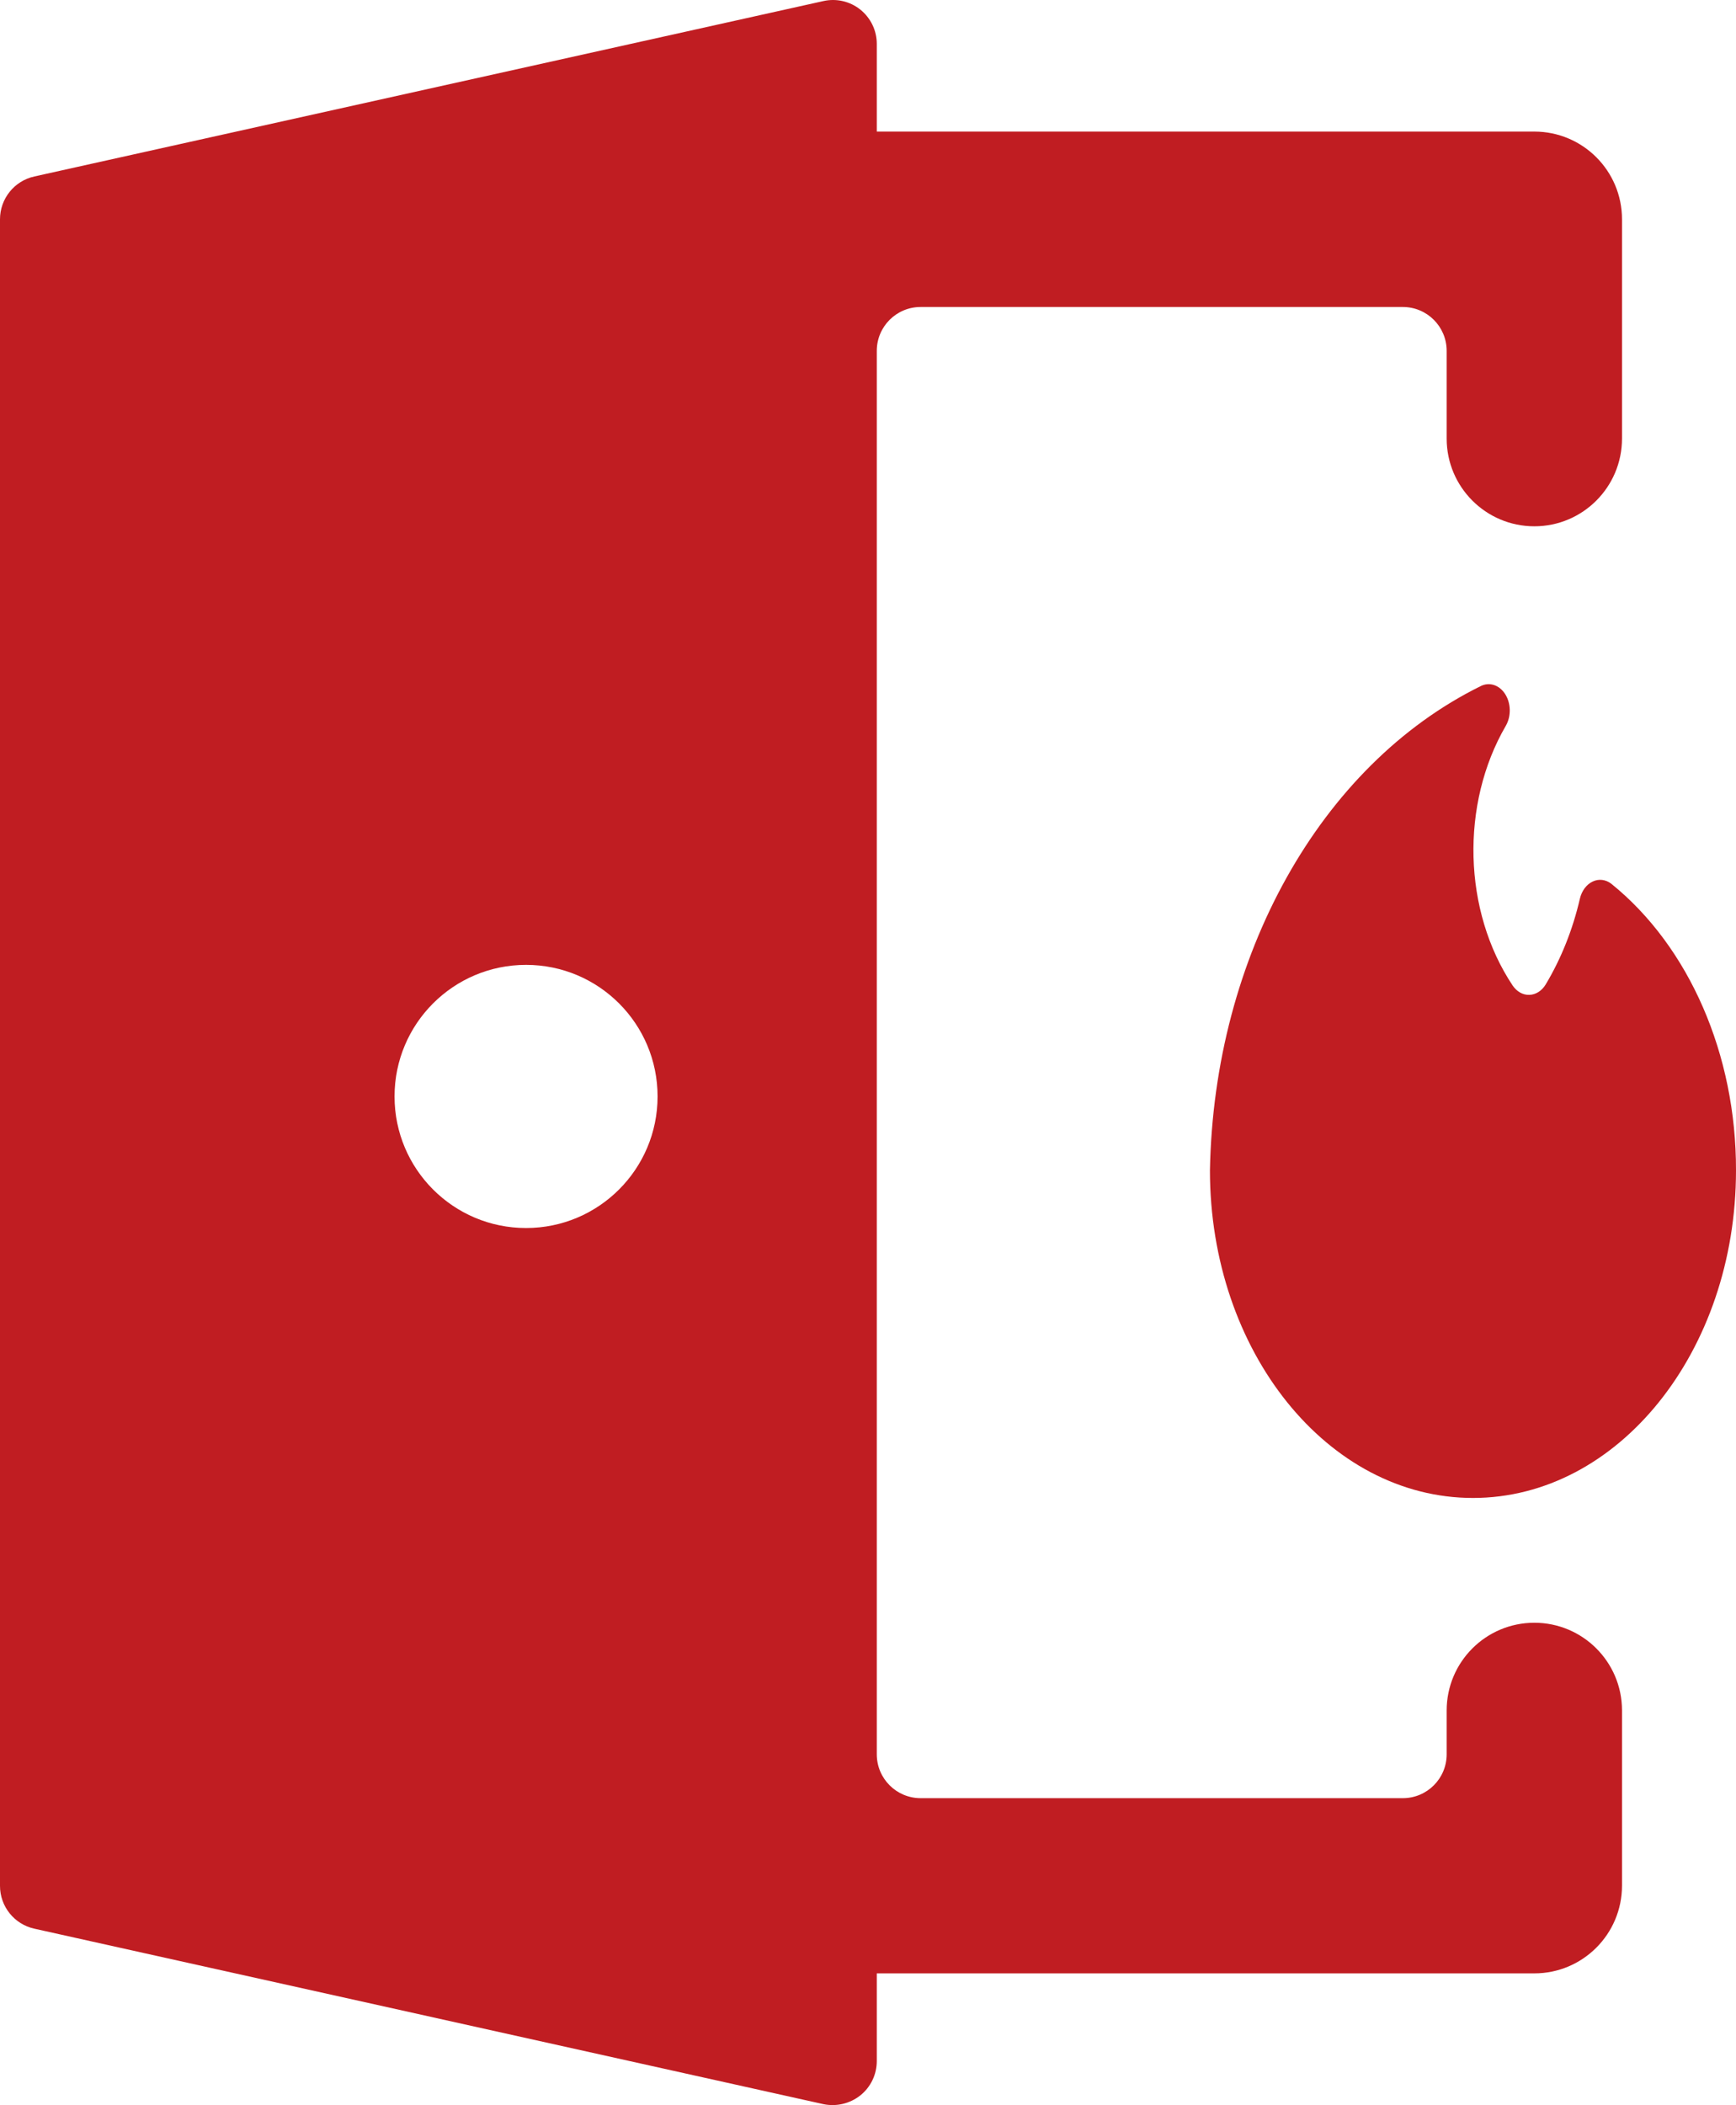
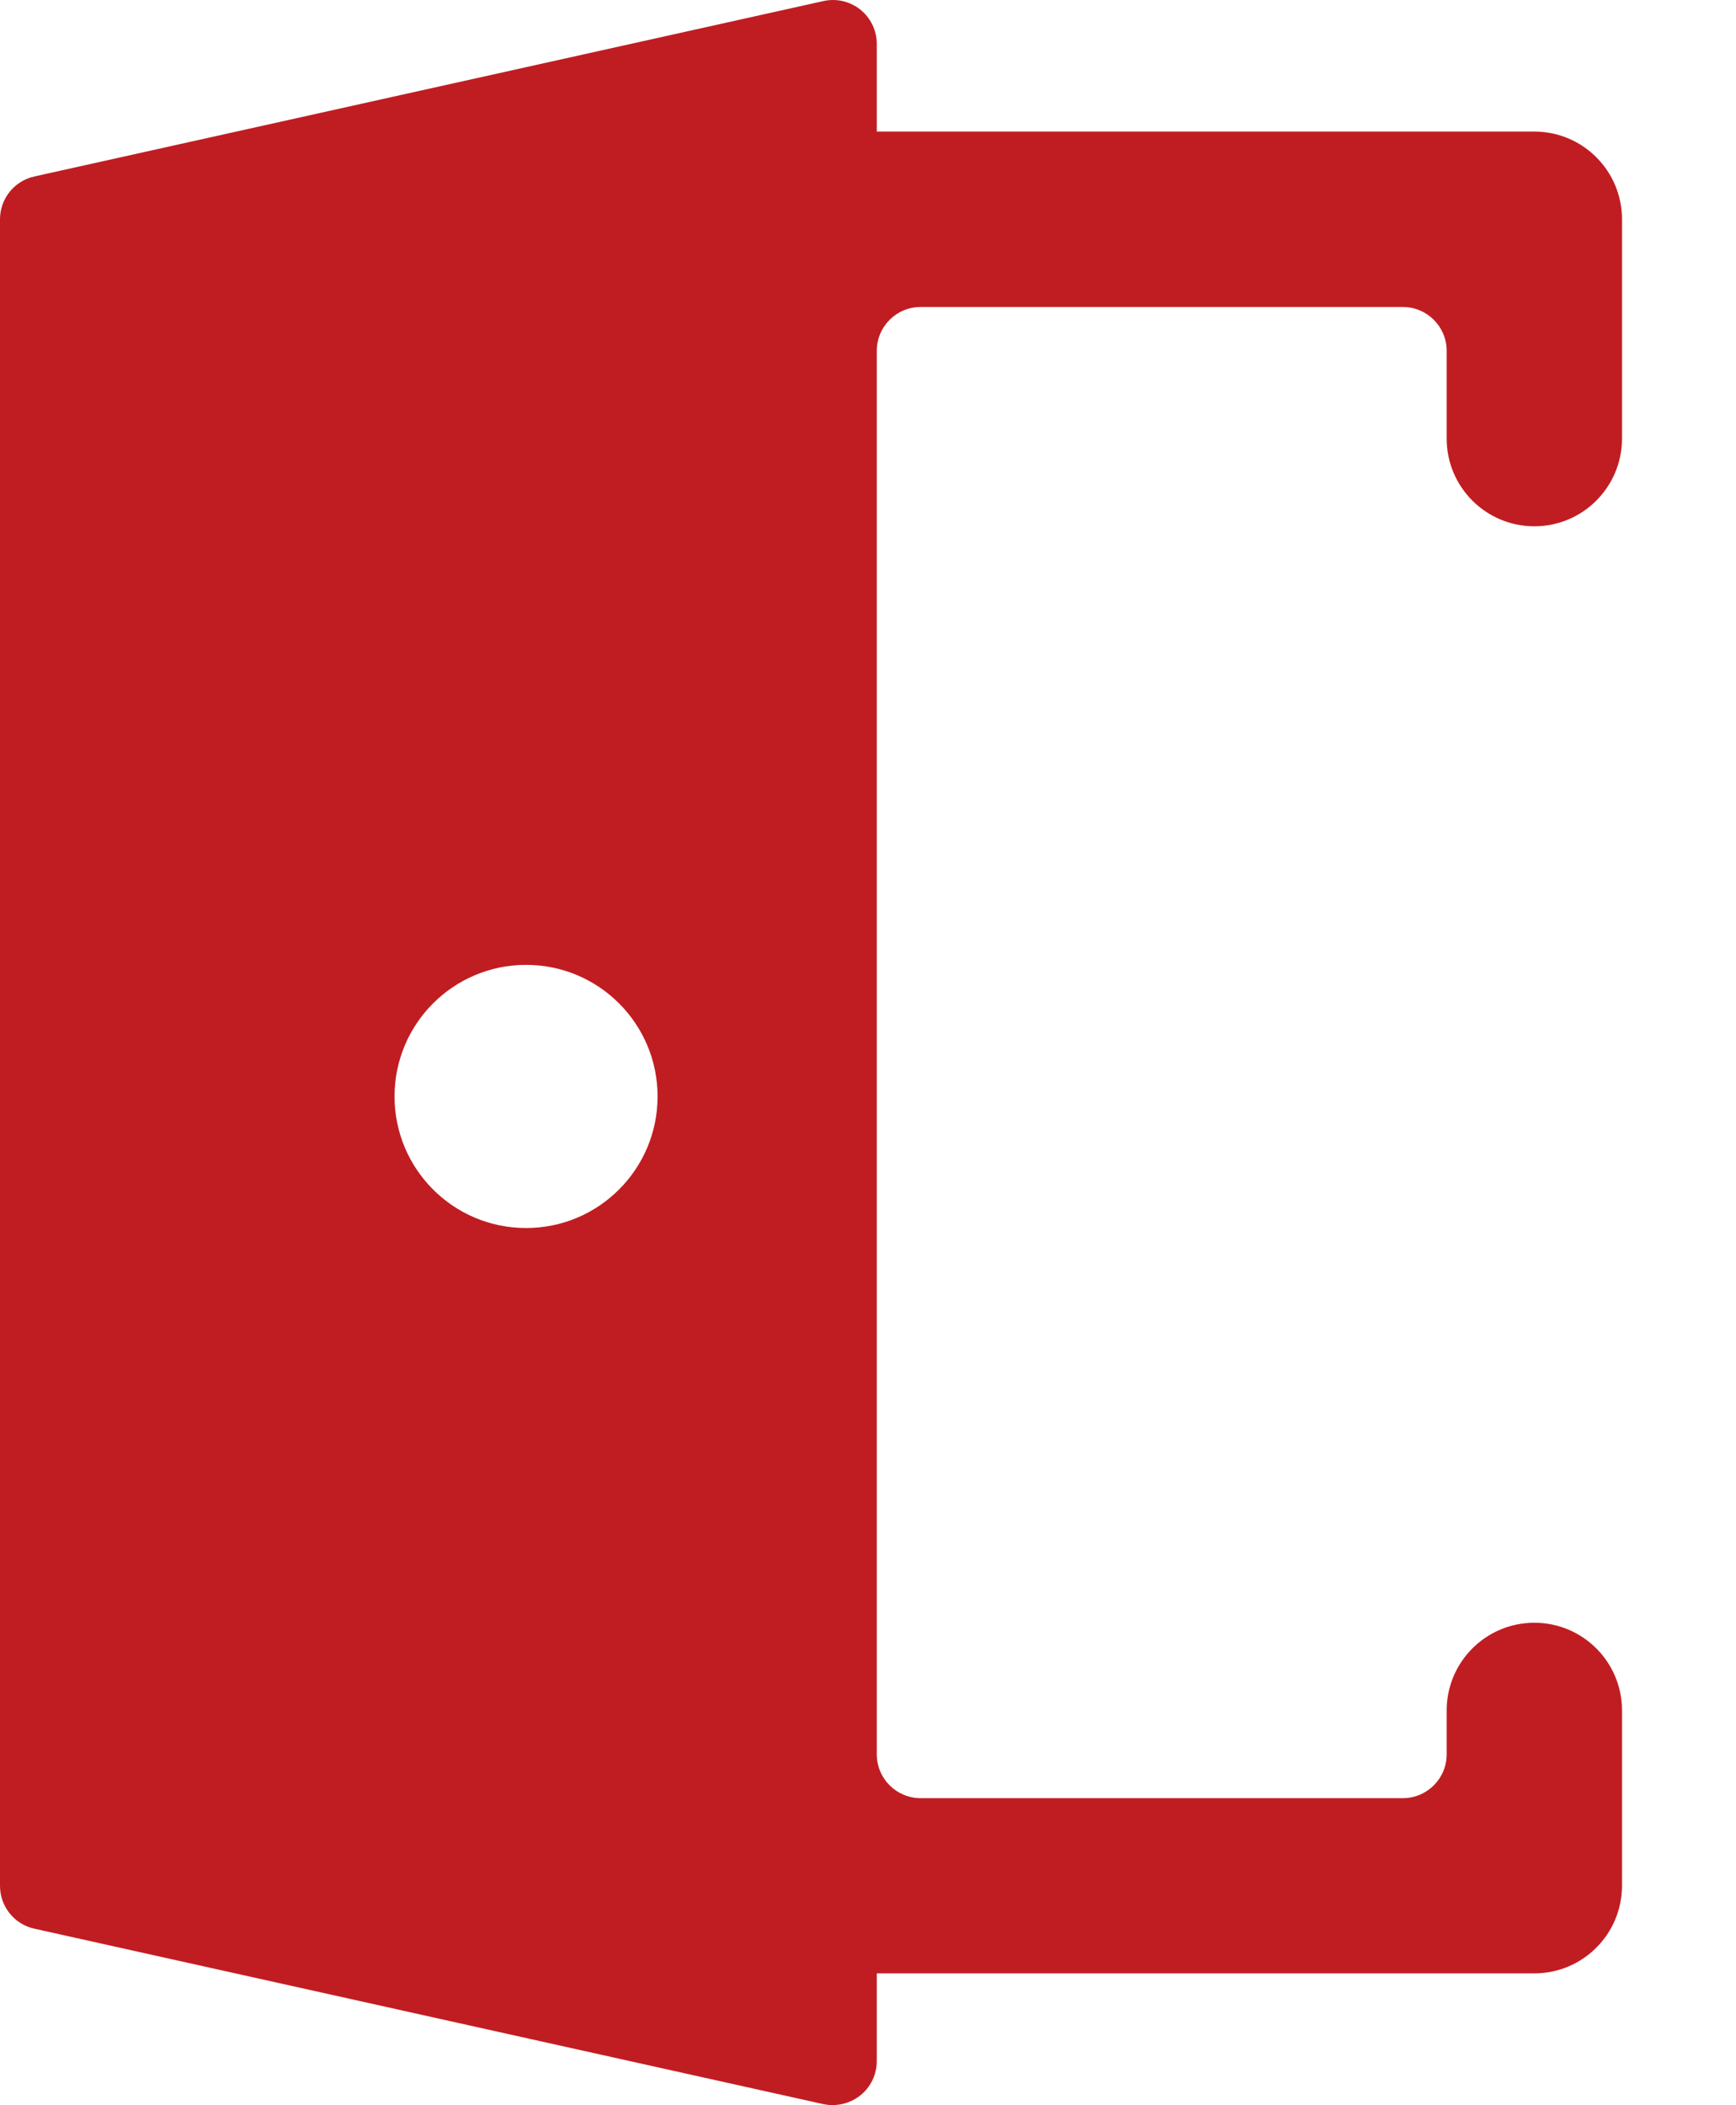
<svg xmlns="http://www.w3.org/2000/svg" width="33px" height="40px" viewBox="0 0 33 40" version="1.1">
  <title>login-lock@1x</title>
  <g id="🎨-Redesign-07.12.2020" stroke="none" stroke-width="1" fill="none" fill-rule="evenodd">
    <g id="Landingpag-Redesign-01.12" transform="translate(-747, -5119)" fill="#C01D22" fill-rule="nonzero">
      <g id="Section/Leistungen" transform="translate(0, 4420)">
        <g id="Group-10---2" transform="translate(460, 623)">
          <g id="Group-7" transform="translate(214, 76)">
            <g id="login-lock" transform="translate(73, 0)">
              <path d="M29.167,30.833 C28.246,30.833 27.5,31.579 27.5,32.5 L27.5,33.333 C27.5,33.793 27.127,34.166 26.667,34.166 L17.5,34.166 C17.04,34.166 16.667,33.793 16.667,33.333 L16.667,6.666 C16.667,6.206 17.04,5.833 17.5,5.833 L26.667,5.833 C27.127,5.833 27.5,6.206 27.5,6.666 L27.5,8.333 C27.5,9.253 28.246,10 29.167,10 C30.087,10 30.833,9.253 30.833,8.333 L30.833,4.166 C30.833,3.246 30.087,2.5 29.167,2.5 L16.667,2.5 L16.667,0.833 C16.667,0.58 16.552,0.342 16.355,0.183 C16.158,0.025 15.9,-0.035 15.653,0.02 L0.653,3.353 C0.272,3.437 0,3.776 0,4.166 L0,35.833 C0,36.224 0.272,36.562 0.653,36.646 L15.653,39.98 C15.9,40.031 16.157,39.97 16.355,39.813 C16.553,39.654 16.667,39.415 16.667,39.161 L16.667,37.495 L29.167,37.495 C30.087,37.495 30.833,36.748 30.833,35.828 L30.833,32.495 C30.831,31.576 30.085,30.833 29.167,30.833 L29.167,30.833 Z M12.5,20.833 C12.5,22.214 11.381,23.333 10,23.333 C8.619,23.333 7.5,22.214 7.5,20.833 C7.5,19.452 8.619,18.333 10,18.333 C11.381,18.333 12.5,19.452 12.5,20.833 L12.5,20.833 Z" id="Shape" />
-               <path d="M30.631,16.793 C30.524,16.71 30.392,16.694 30.275,16.75 C30.157,16.805 30.067,16.927 30.032,17.077 C29.896,17.665 29.675,18.218 29.38,18.709 C29.306,18.829 29.192,18.9 29.07,18.903 C28.949,18.907 28.833,18.841 28.754,18.725 C27.811,17.31 27.758,15.28 28.624,13.791 C28.729,13.609 28.724,13.363 28.612,13.188 C28.5,13.013 28.308,12.952 28.142,13.039 C25.099,14.542 23.074,18.165 23,22.239 C23,25.676 25.239,28.462 28,28.462 C30.761,28.462 33,25.676 33,22.239 C33.005,20.041 32.112,17.989 30.631,16.793 L30.631,16.793 Z" id="Path" />
            </g>
          </g>
        </g>
      </g>
    </g>
  </g>
</svg>